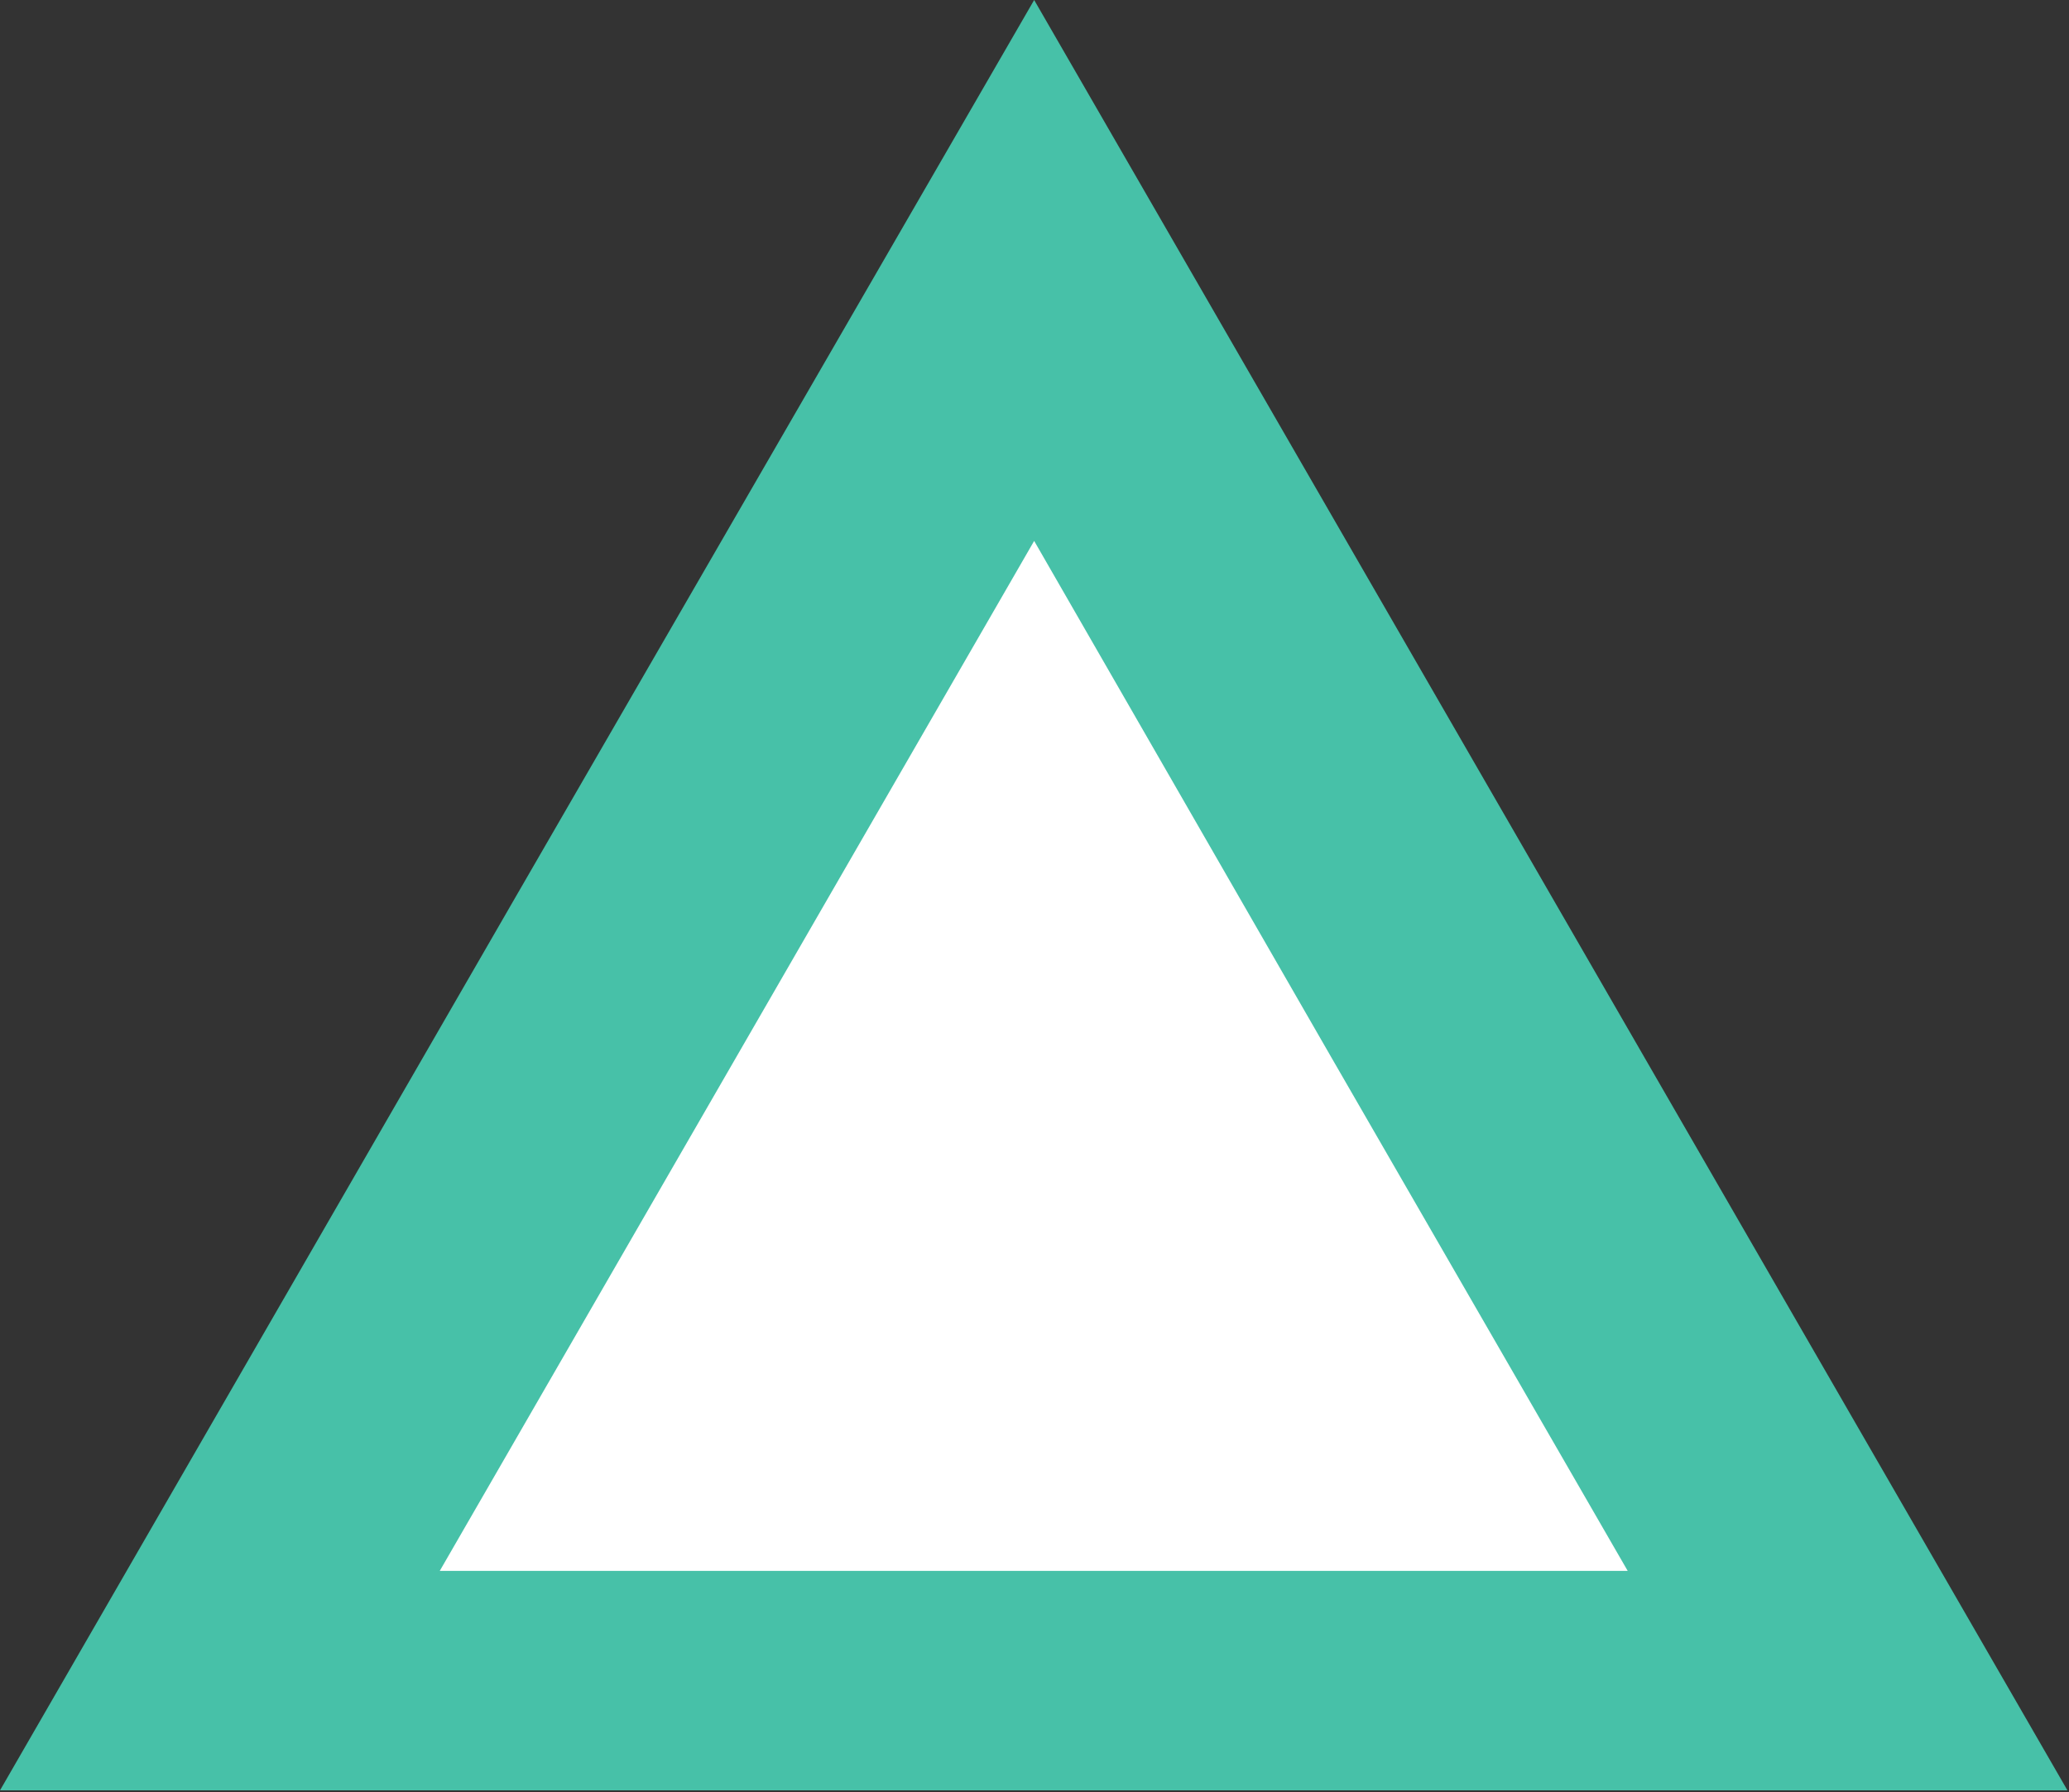
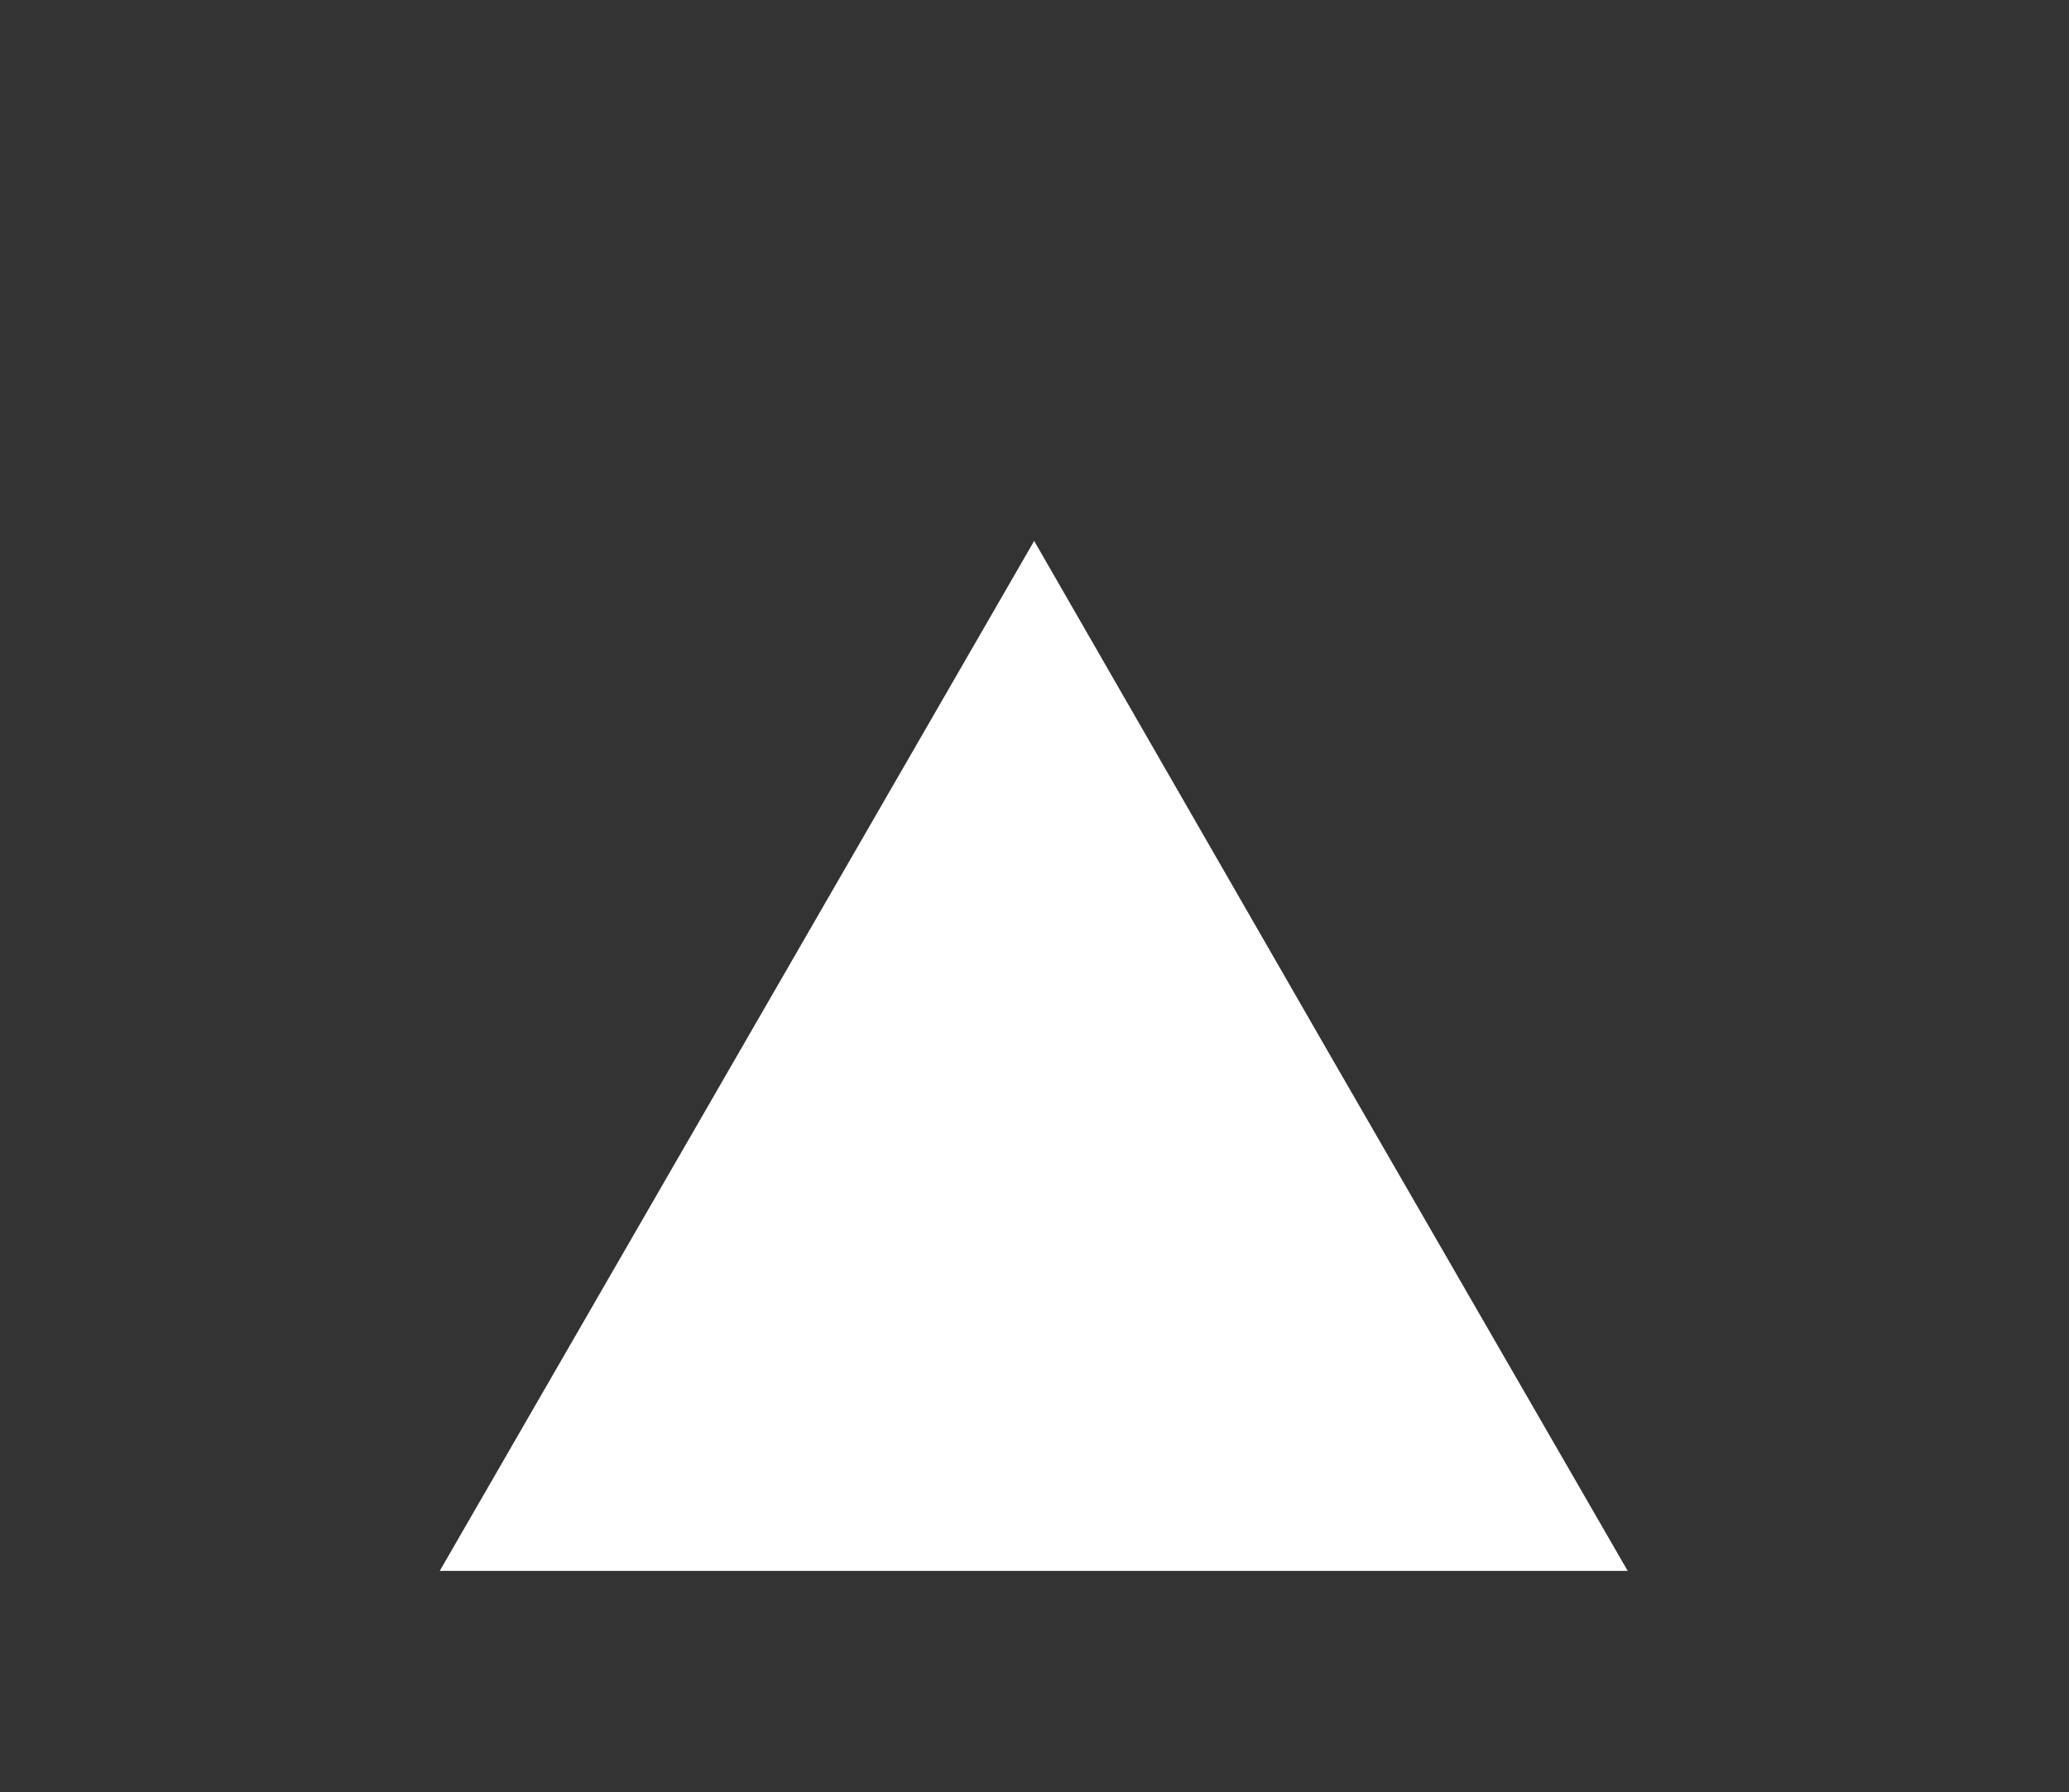
<svg width="239" height="207">
  <rect width="100%" height="100%" fill="#333333" stroke="none" />
  <g style="fill:black;fill-opacity:1;stroke:none;stroke-width:1;stroke-opacity:1;fill-rule:nonzero;" transform="scale(0.999,0.999)">
    <g style="fill:#47c1a8;" transform="scale(0.999,0.999)">
-       <polygon points="119.7,0 179.5,103.6 239.3,207.2 119.7,207.2 0,207.2      59.8,103.6 119.7,0 " />
-     </g>
+       </g>
    <g style="fill:rgb(255,255,255);" transform="scale(0.999,0.999)">
      <polygon points="119.7,62.6 154,122.2 188.4,181.8 119.7,181.8 50.9,181.8      85.3,122.2 119.7,62.6 " />
    </g>
  </g>
</svg>